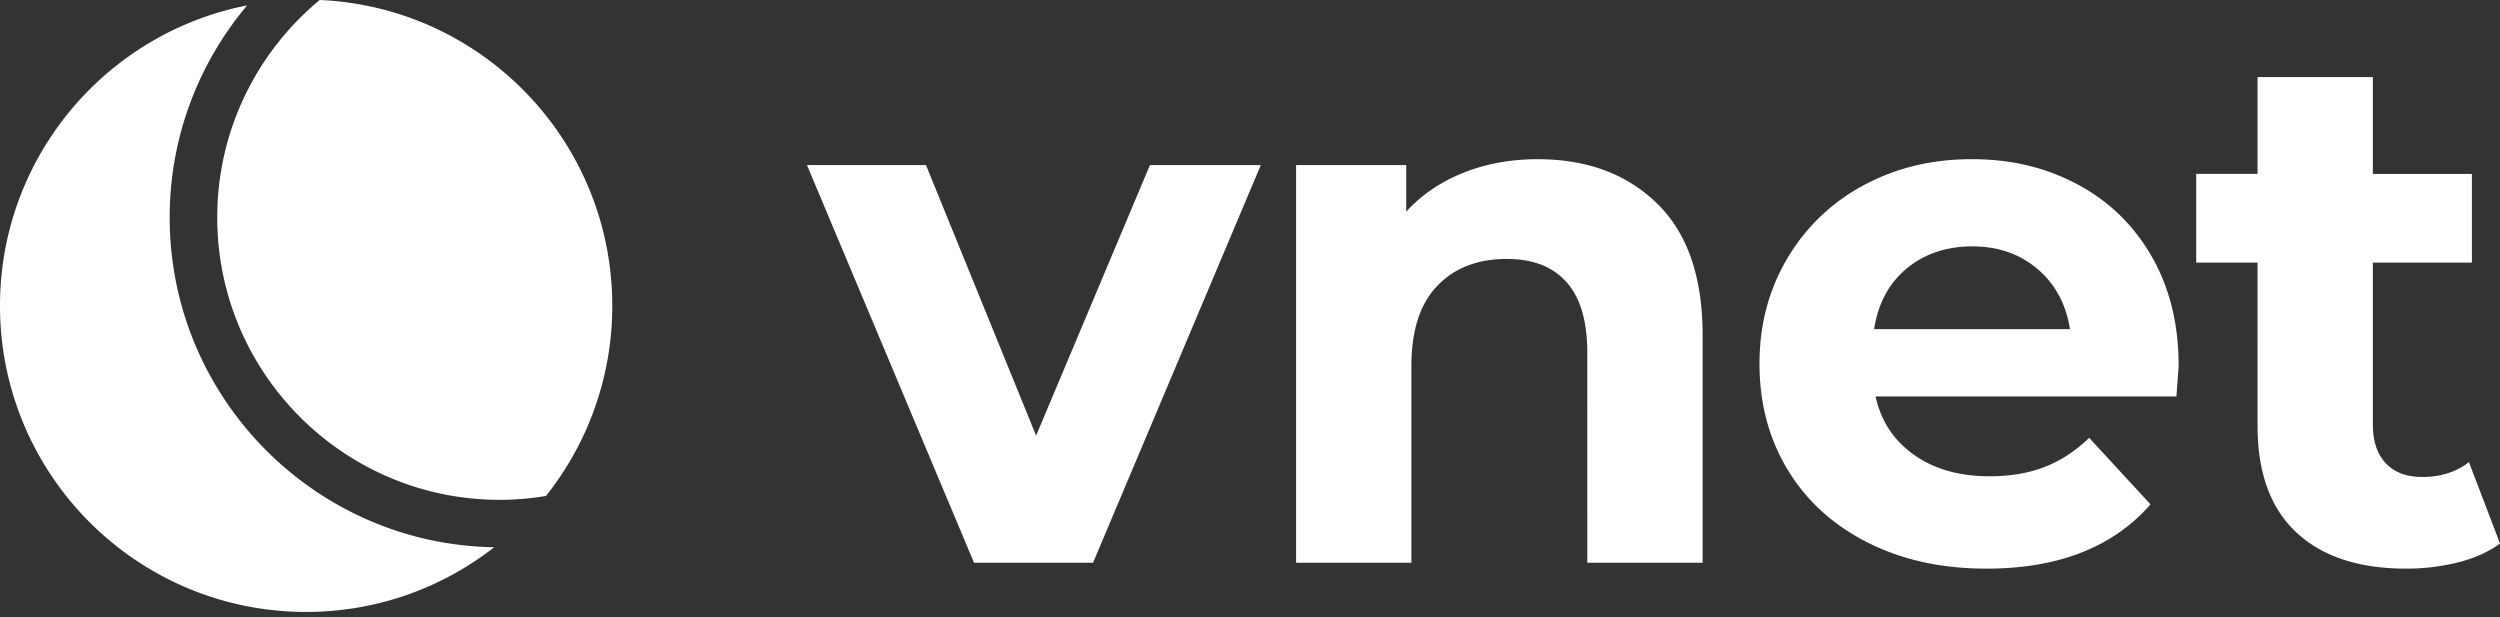
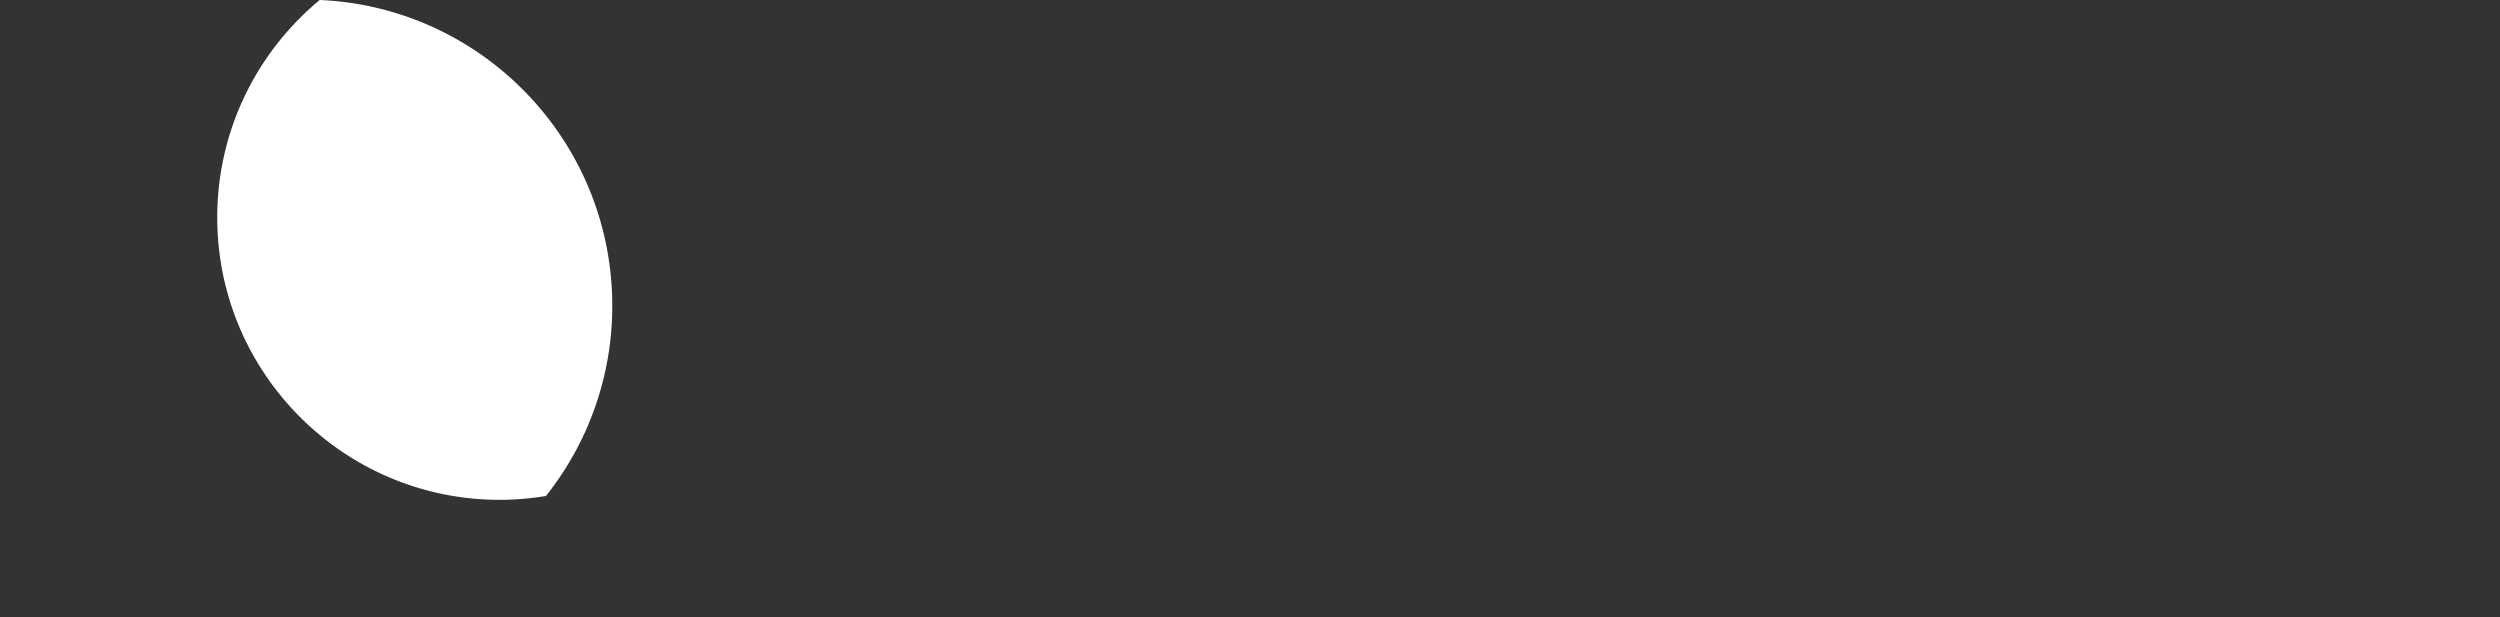
<svg xmlns="http://www.w3.org/2000/svg" width="158" height="39" fill="none">
  <rect width="100%" height="100%" fill="#333333" stroke="none" />
  <path d="M31.575 31.59c.999 0 1.976-.087 2.929-.245a19.25 19.25 0 004.191-12.02C38.695 8.928 30.494.45 20.205 0c-3.952 3.275-6.475 8.22-6.475 13.744 0 9.84 8.005 17.845 17.845 17.845z" fill="#fff" />
-   <path d="M10.723 13.747c0-5.102 1.843-9.777 4.896-13.405C6.72 2.08 0 9.918 0 19.328c0 10.684 8.662 19.346 19.346 19.346 4.483 0 8.607-1.529 11.887-4.088-11.34-.182-20.51-9.458-20.51-20.841m68.96-3.312L69.08 35.565h-7.522L51 10.433h7.522l6.96 17.098 7.194-17.098h7.008zm25.048 2.429c1.915 1.869 2.874 4.641 2.874 8.315v14.389h-7.287V22.299c0-1.994-.438-3.48-1.308-4.462-.872-.982-2.132-1.472-3.783-1.472-1.838 0-3.303.568-4.393 1.704-1.09 1.136-1.634 2.826-1.634 5.068v12.427h-7.287v-25.13h6.96v2.943c.965-1.058 2.164-1.875 3.596-2.451 1.431-.577 3.005-.864 4.717-.864 3.113 0 5.63.933 7.545 2.802m15.767 4.109c-1.121.934-1.807 2.211-2.054 3.83h12.378c-.249-1.587-.936-2.856-2.055-3.806-1.121-.95-2.492-1.426-4.111-1.426-1.62 0-3.037.467-4.158 1.402zm17.051 8.082h-19.013c.342 1.558 1.153 2.787 2.431 3.69 1.277.904 2.865 1.356 4.764 1.356 1.307 0 2.468-.194 3.48-.585 1.011-.388 1.953-1.005 2.825-1.845l3.877 4.204c-2.367 2.71-5.824 4.063-10.37 4.063-2.834 0-5.343-.554-7.522-1.658-2.181-1.104-3.862-2.64-5.044-4.601-1.185-1.962-1.776-4.187-1.776-6.681 0-2.494.585-4.68 1.752-6.656a12.275 12.275 0 014.813-4.624c2.039-1.105 4.32-1.658 6.843-1.658 2.524 0 4.686.53 6.681 1.588 1.994 1.06 3.558 2.578 4.695 4.555 1.136 1.978 1.704 4.274 1.704 6.89 0 .093-.047.747-.14 1.962zM158 34.349c-.716.53-1.596.927-2.639 1.19a13.397 13.397 0 01-3.295.398c-2.99 0-5.302-.762-6.936-2.29-1.635-1.524-2.452-3.766-2.452-6.727V16.597h-3.877V10.99h3.877V4.872h7.287v6.12h6.259v5.606h-6.259v10.23c0 1.06.273 1.878.818 2.452.544.576 1.315.864 2.312.864 1.151 0 2.132-.31 2.943-.934L158 34.347v.002z" fill="#fff" />
</svg>